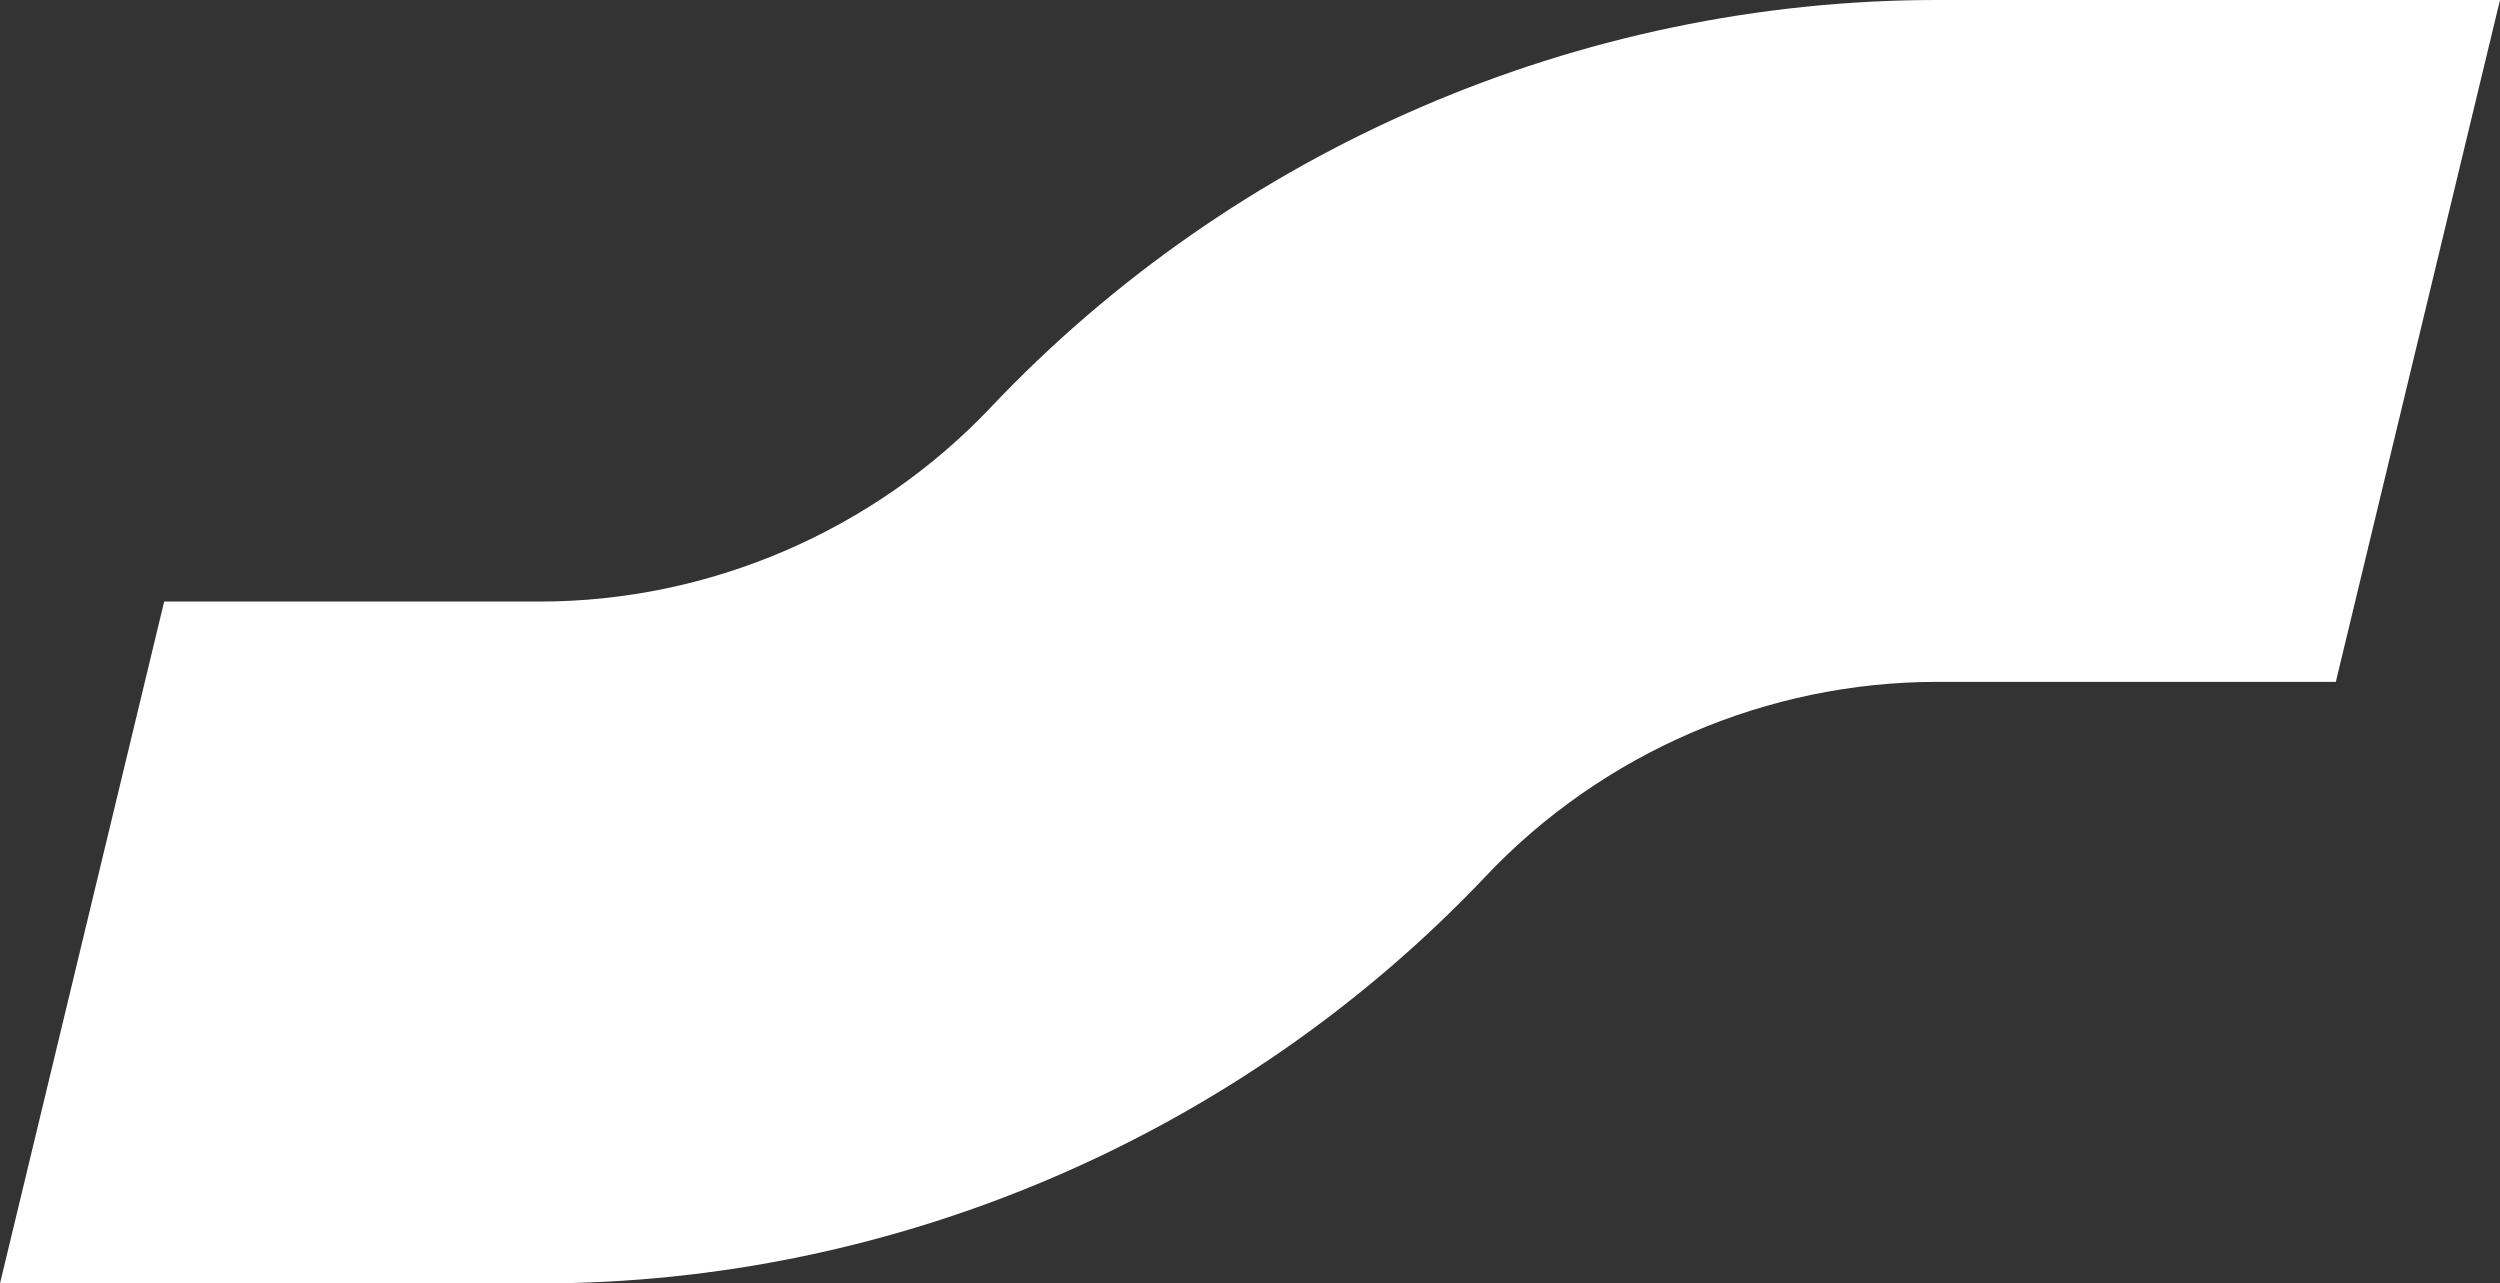
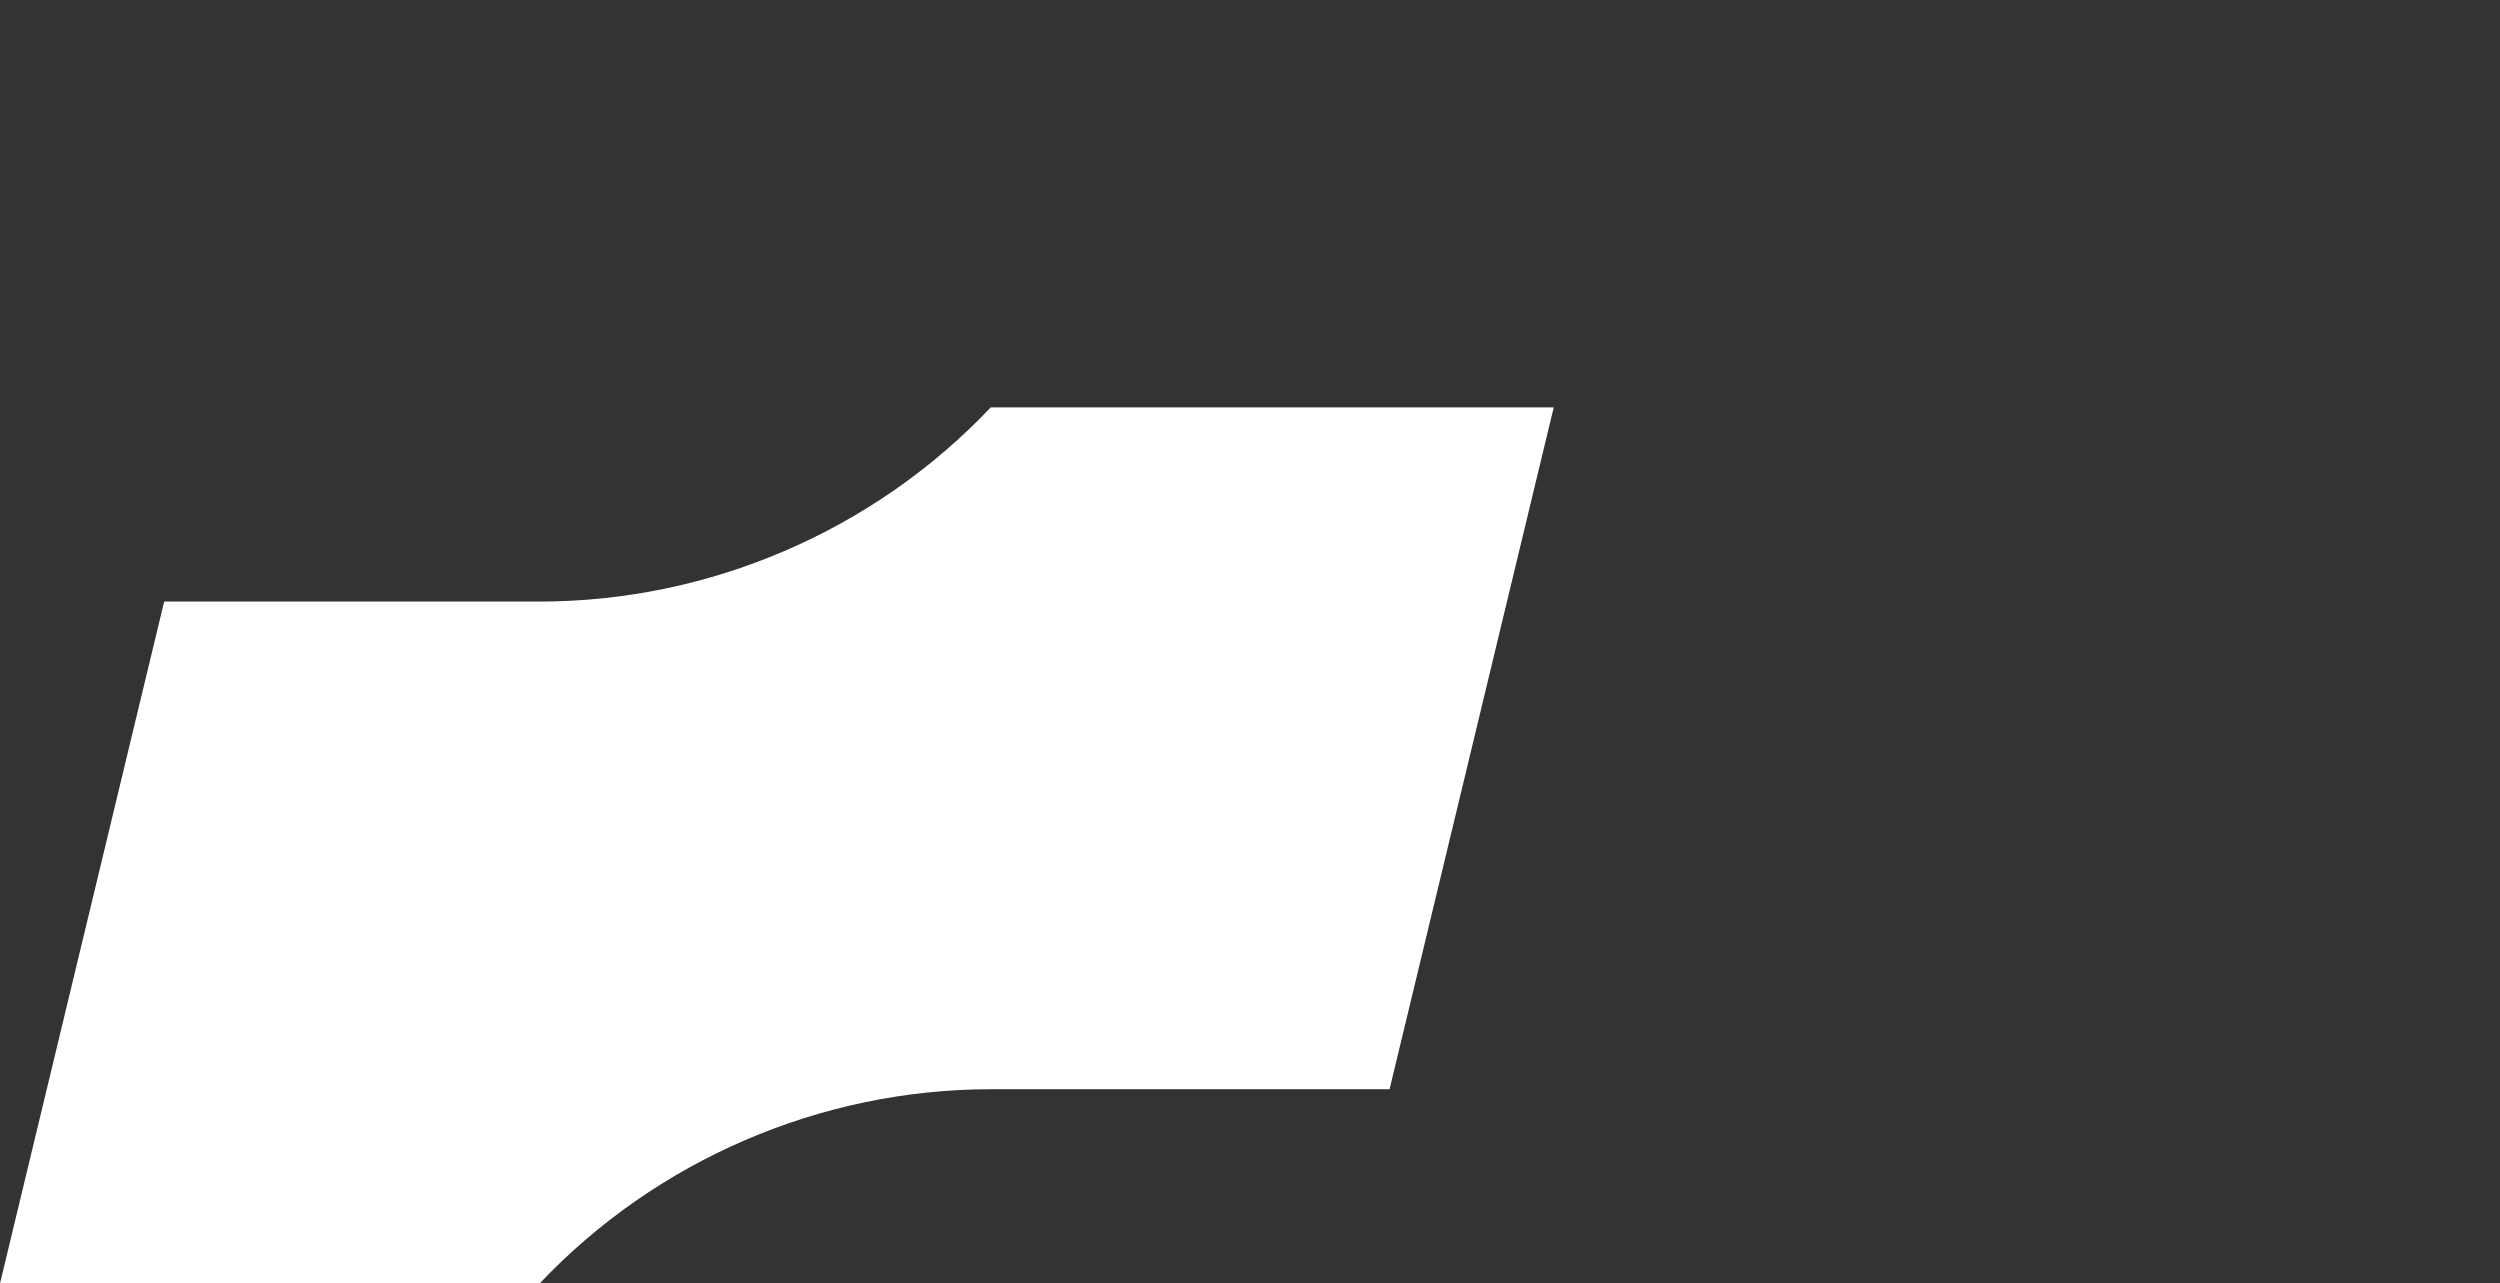
<svg xmlns="http://www.w3.org/2000/svg" id="Layer_2" data-name="Layer 2" viewBox="0 0 587.18 301.44">
  <rect x="0" y="0" width="587.18" height="301.44" fill="#333333" stroke="none" />
  <defs>
    <style>
      .cls-1 {
        fill: #fff;
      }
    </style>
  </defs>
  <g id="Page_1" data-name="Page 1">
-     <path class="cls-1" d="M126.76,301.44H0l38.56-160.15h88.2c39.88,0,78.5-16.63,105.94-45.61C290.21,34.88,371.23,0,454.95,0h132.23l-38.56,160.15h-93.67c-39.9,0-78.51,16.62-105.93,45.6-57.57,60.82-138.57,95.69-222.26,95.69Z" />
+     <path class="cls-1" d="M126.76,301.44H0l38.56-160.15h88.2c39.88,0,78.5-16.63,105.94-45.61h132.23l-38.56,160.15h-93.67c-39.9,0-78.51,16.62-105.93,45.6-57.57,60.82-138.57,95.69-222.26,95.69Z" />
  </g>
</svg>